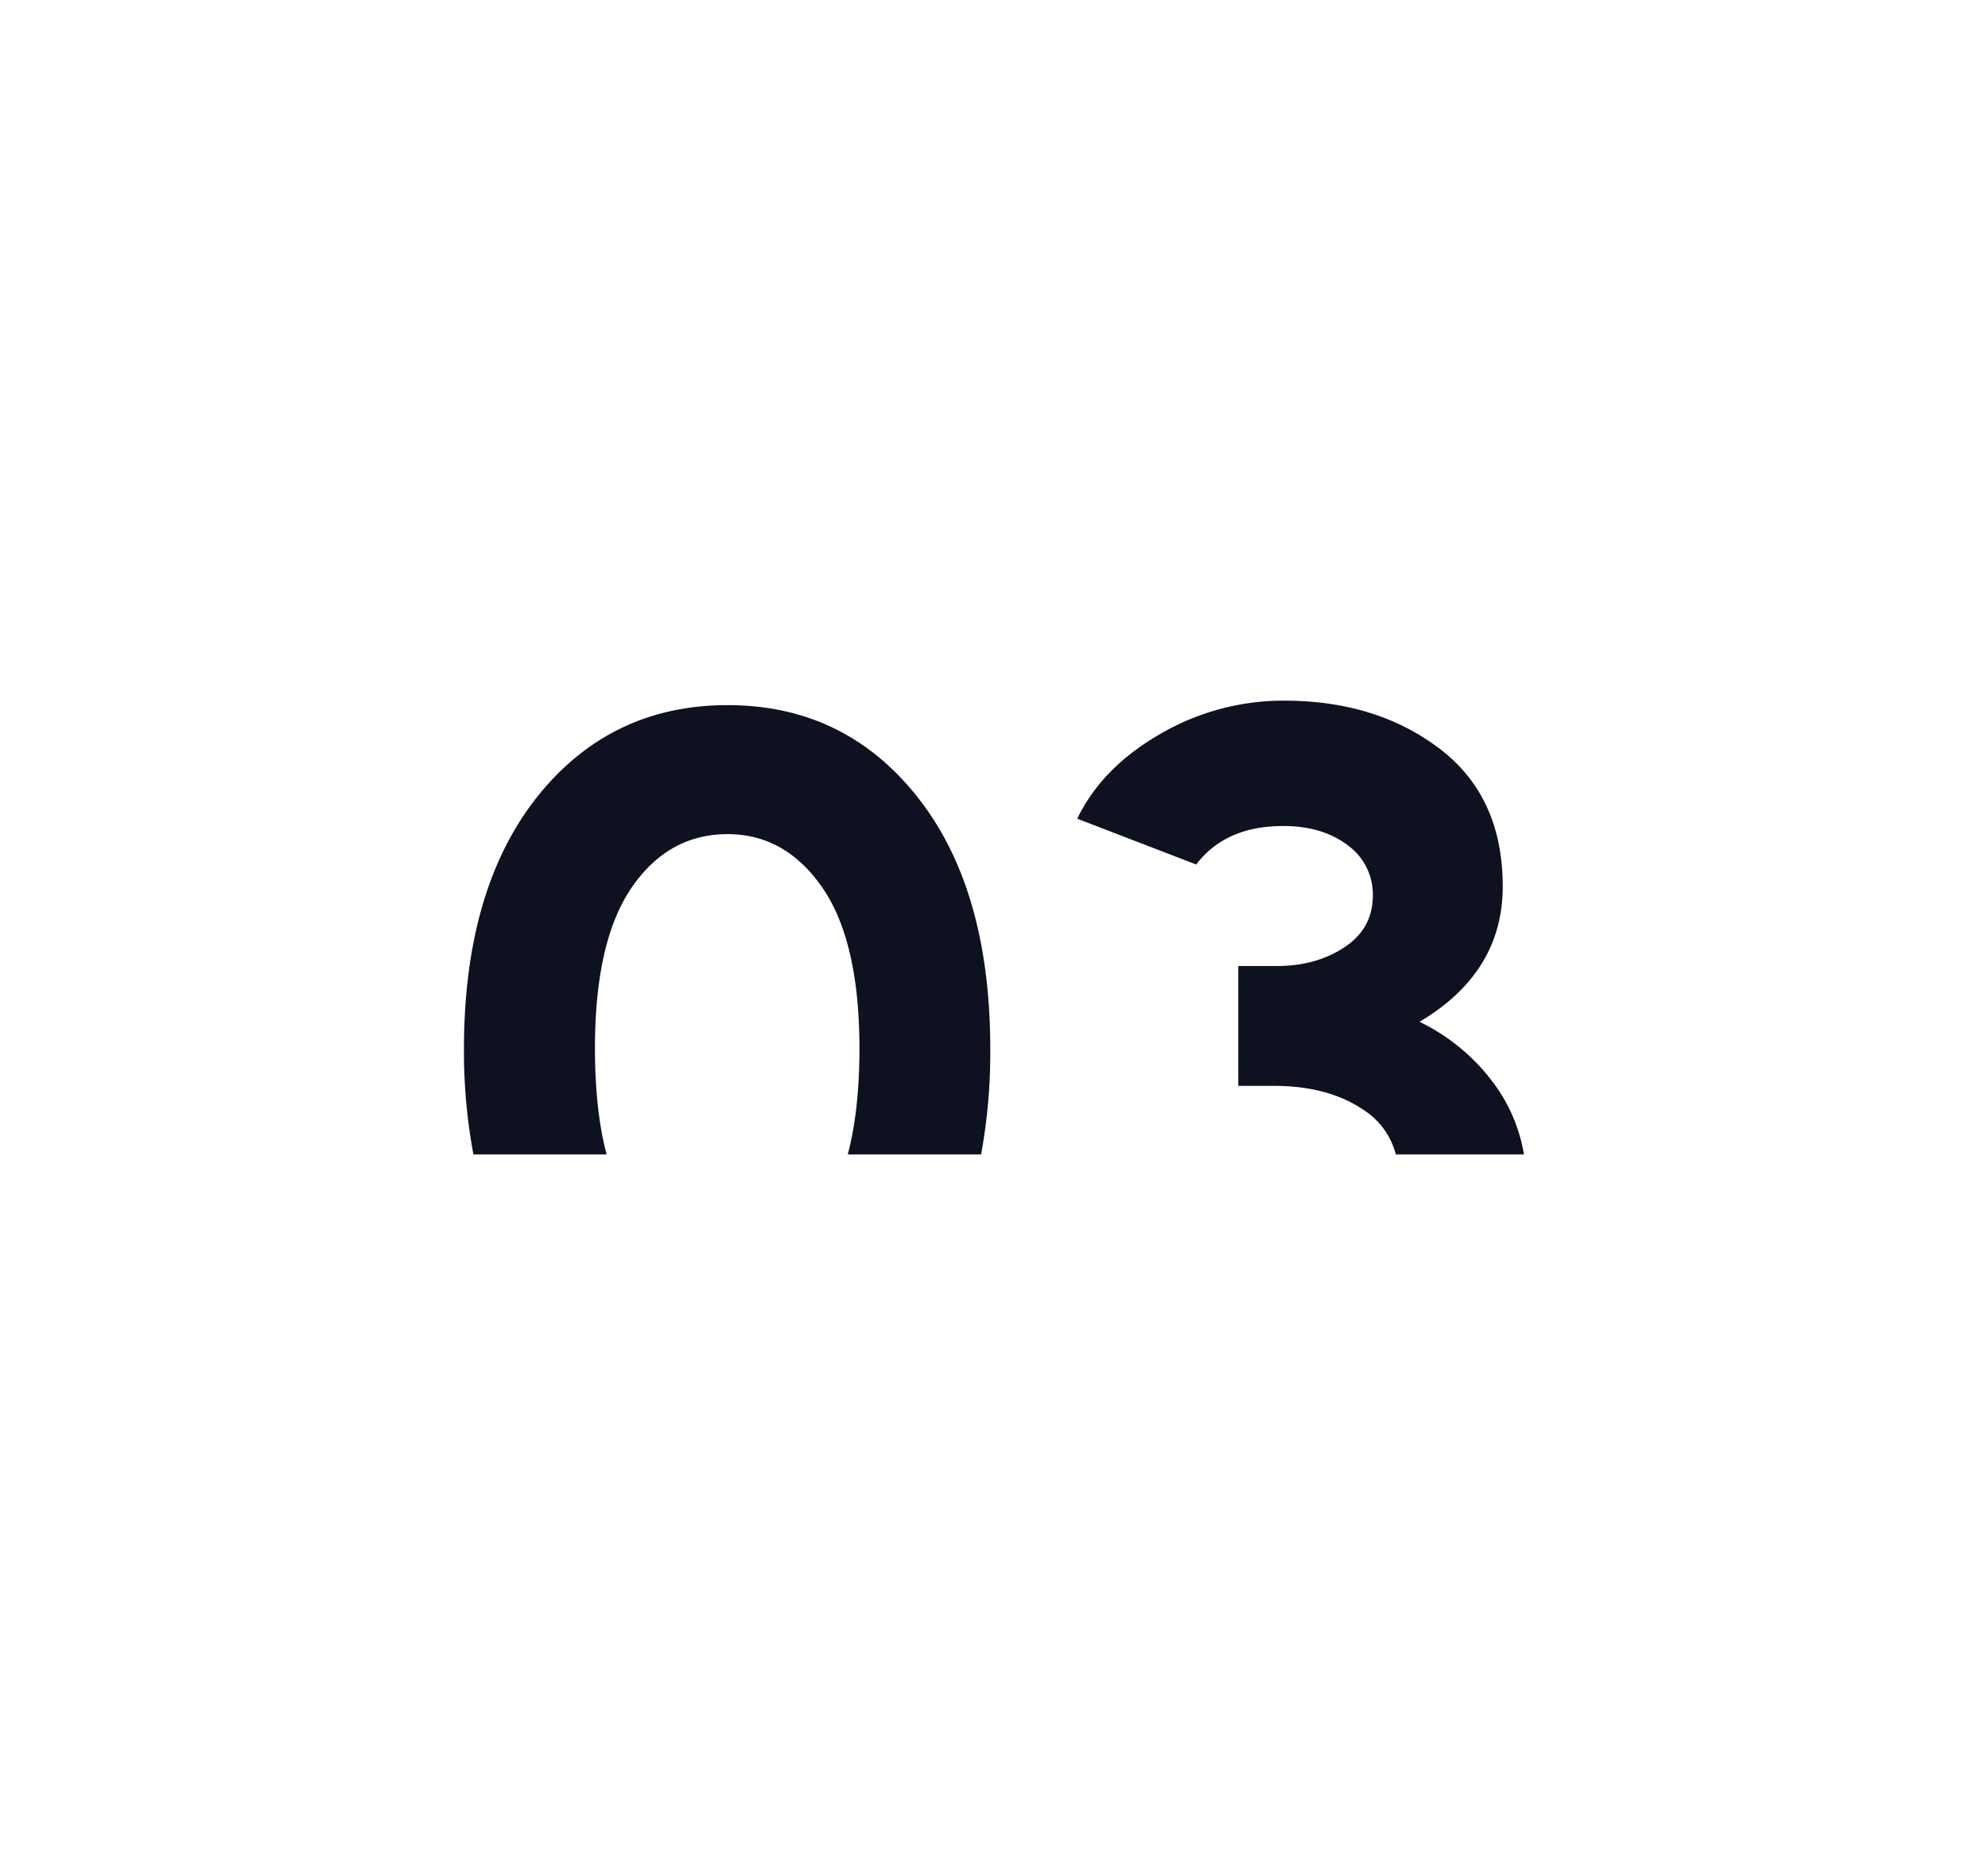
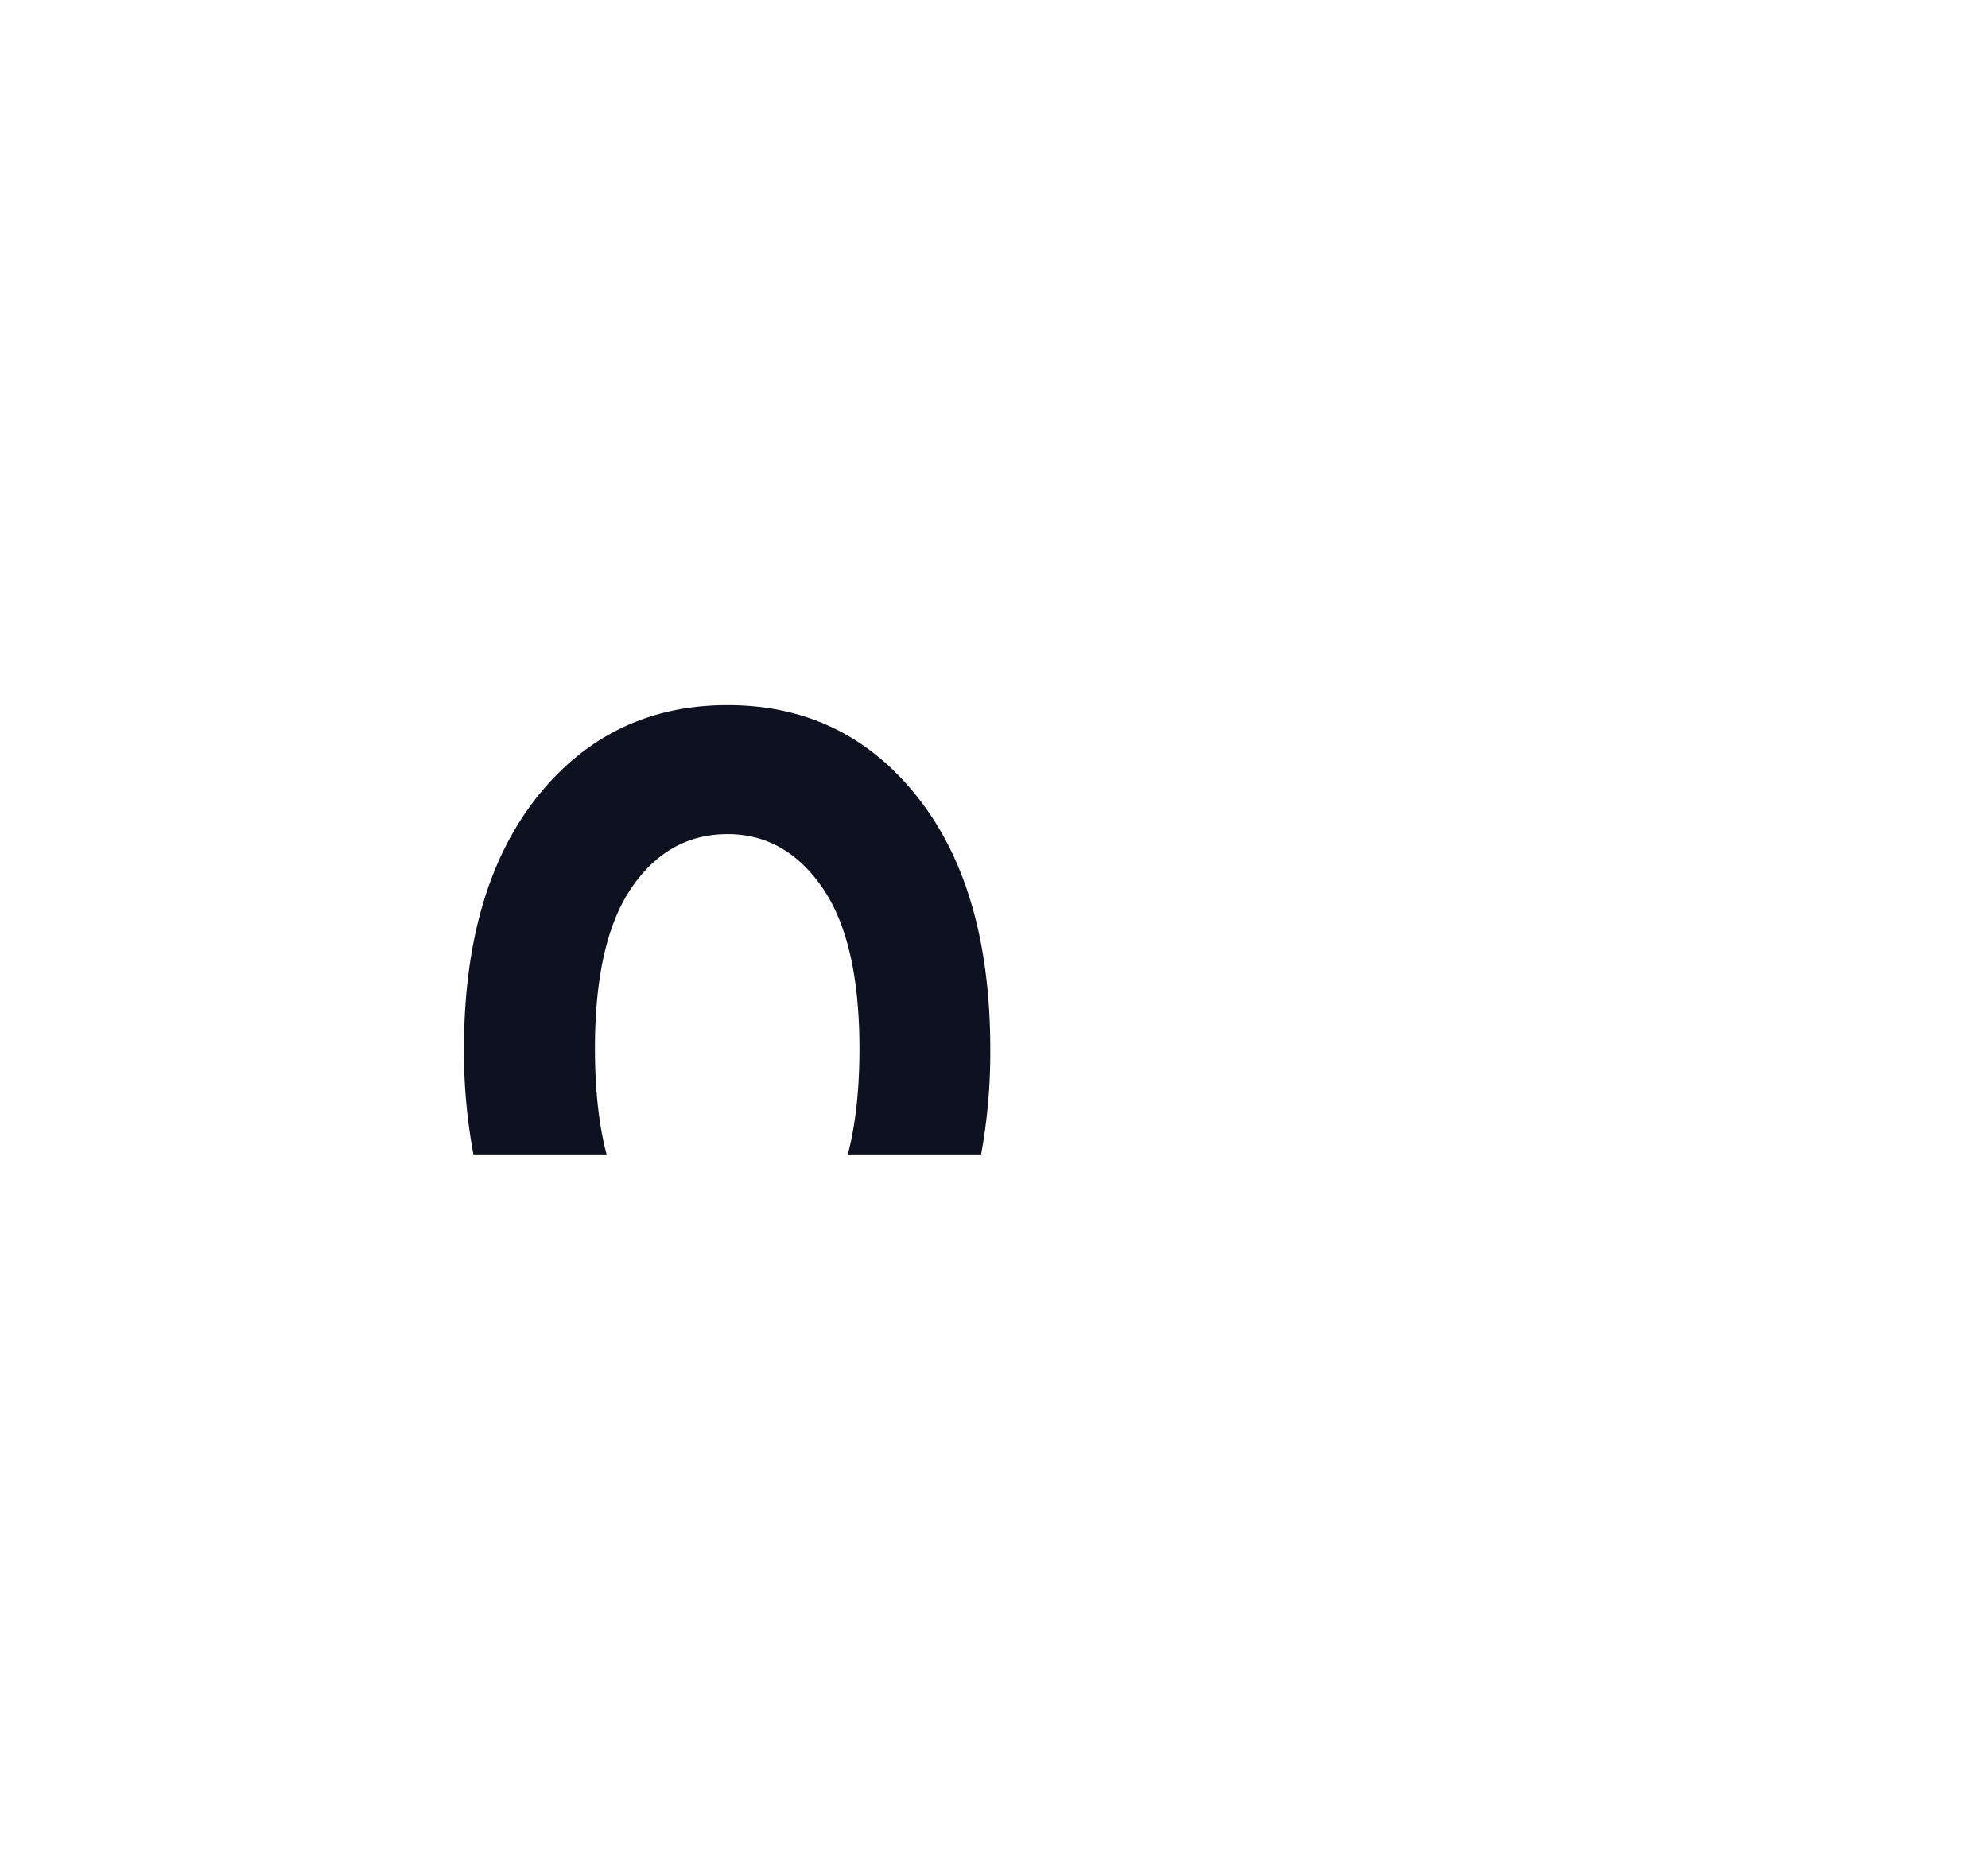
<svg xmlns="http://www.w3.org/2000/svg" id="Layer_1" data-name="Layer 1" viewBox="0 0 650.88 607.45">
  <defs>
    <style>.cls-1{fill:#0d1120;}</style>
  </defs>
  <path class="cls-1" d="M198.6,378q-3.81-14.46-3.81-34.75,0-35.05,12-52.59t31.46-17.53q18.89,0,31,17.53t12.14,52.59q0,20.28-3.82,34.75h43.65a185.16,185.16,0,0,0,3-34.45q0-52.44-23.82-82.55t-62.18-30.11q-38.35,0-62.32,30-24,30.27-24,82.7A183.46,183.46,0,0,0,155,378Z" />
-   <path class="cls-1" d="M420.1,270.47q12.88,0,21.13,6.29a19.78,19.78,0,0,1,8.24,16.48q0,10.78-9.29,16.93T418,316.31H405.42v39.25h11.69q17.67,0,29.21,7.79A24.69,24.69,0,0,1,457,378h41.95a53.94,53.94,0,0,0-8.57-21.42,65.8,65.8,0,0,0-25.62-22Q492,318.41,492,290.24q0-29.36-20.67-45.09T420.4,229.42a80.14,80.14,0,0,0-40.59,10.94q-19,10.94-27.12,27.71l38.95,15Q401.23,270.47,420.1,270.47Z" />
</svg>